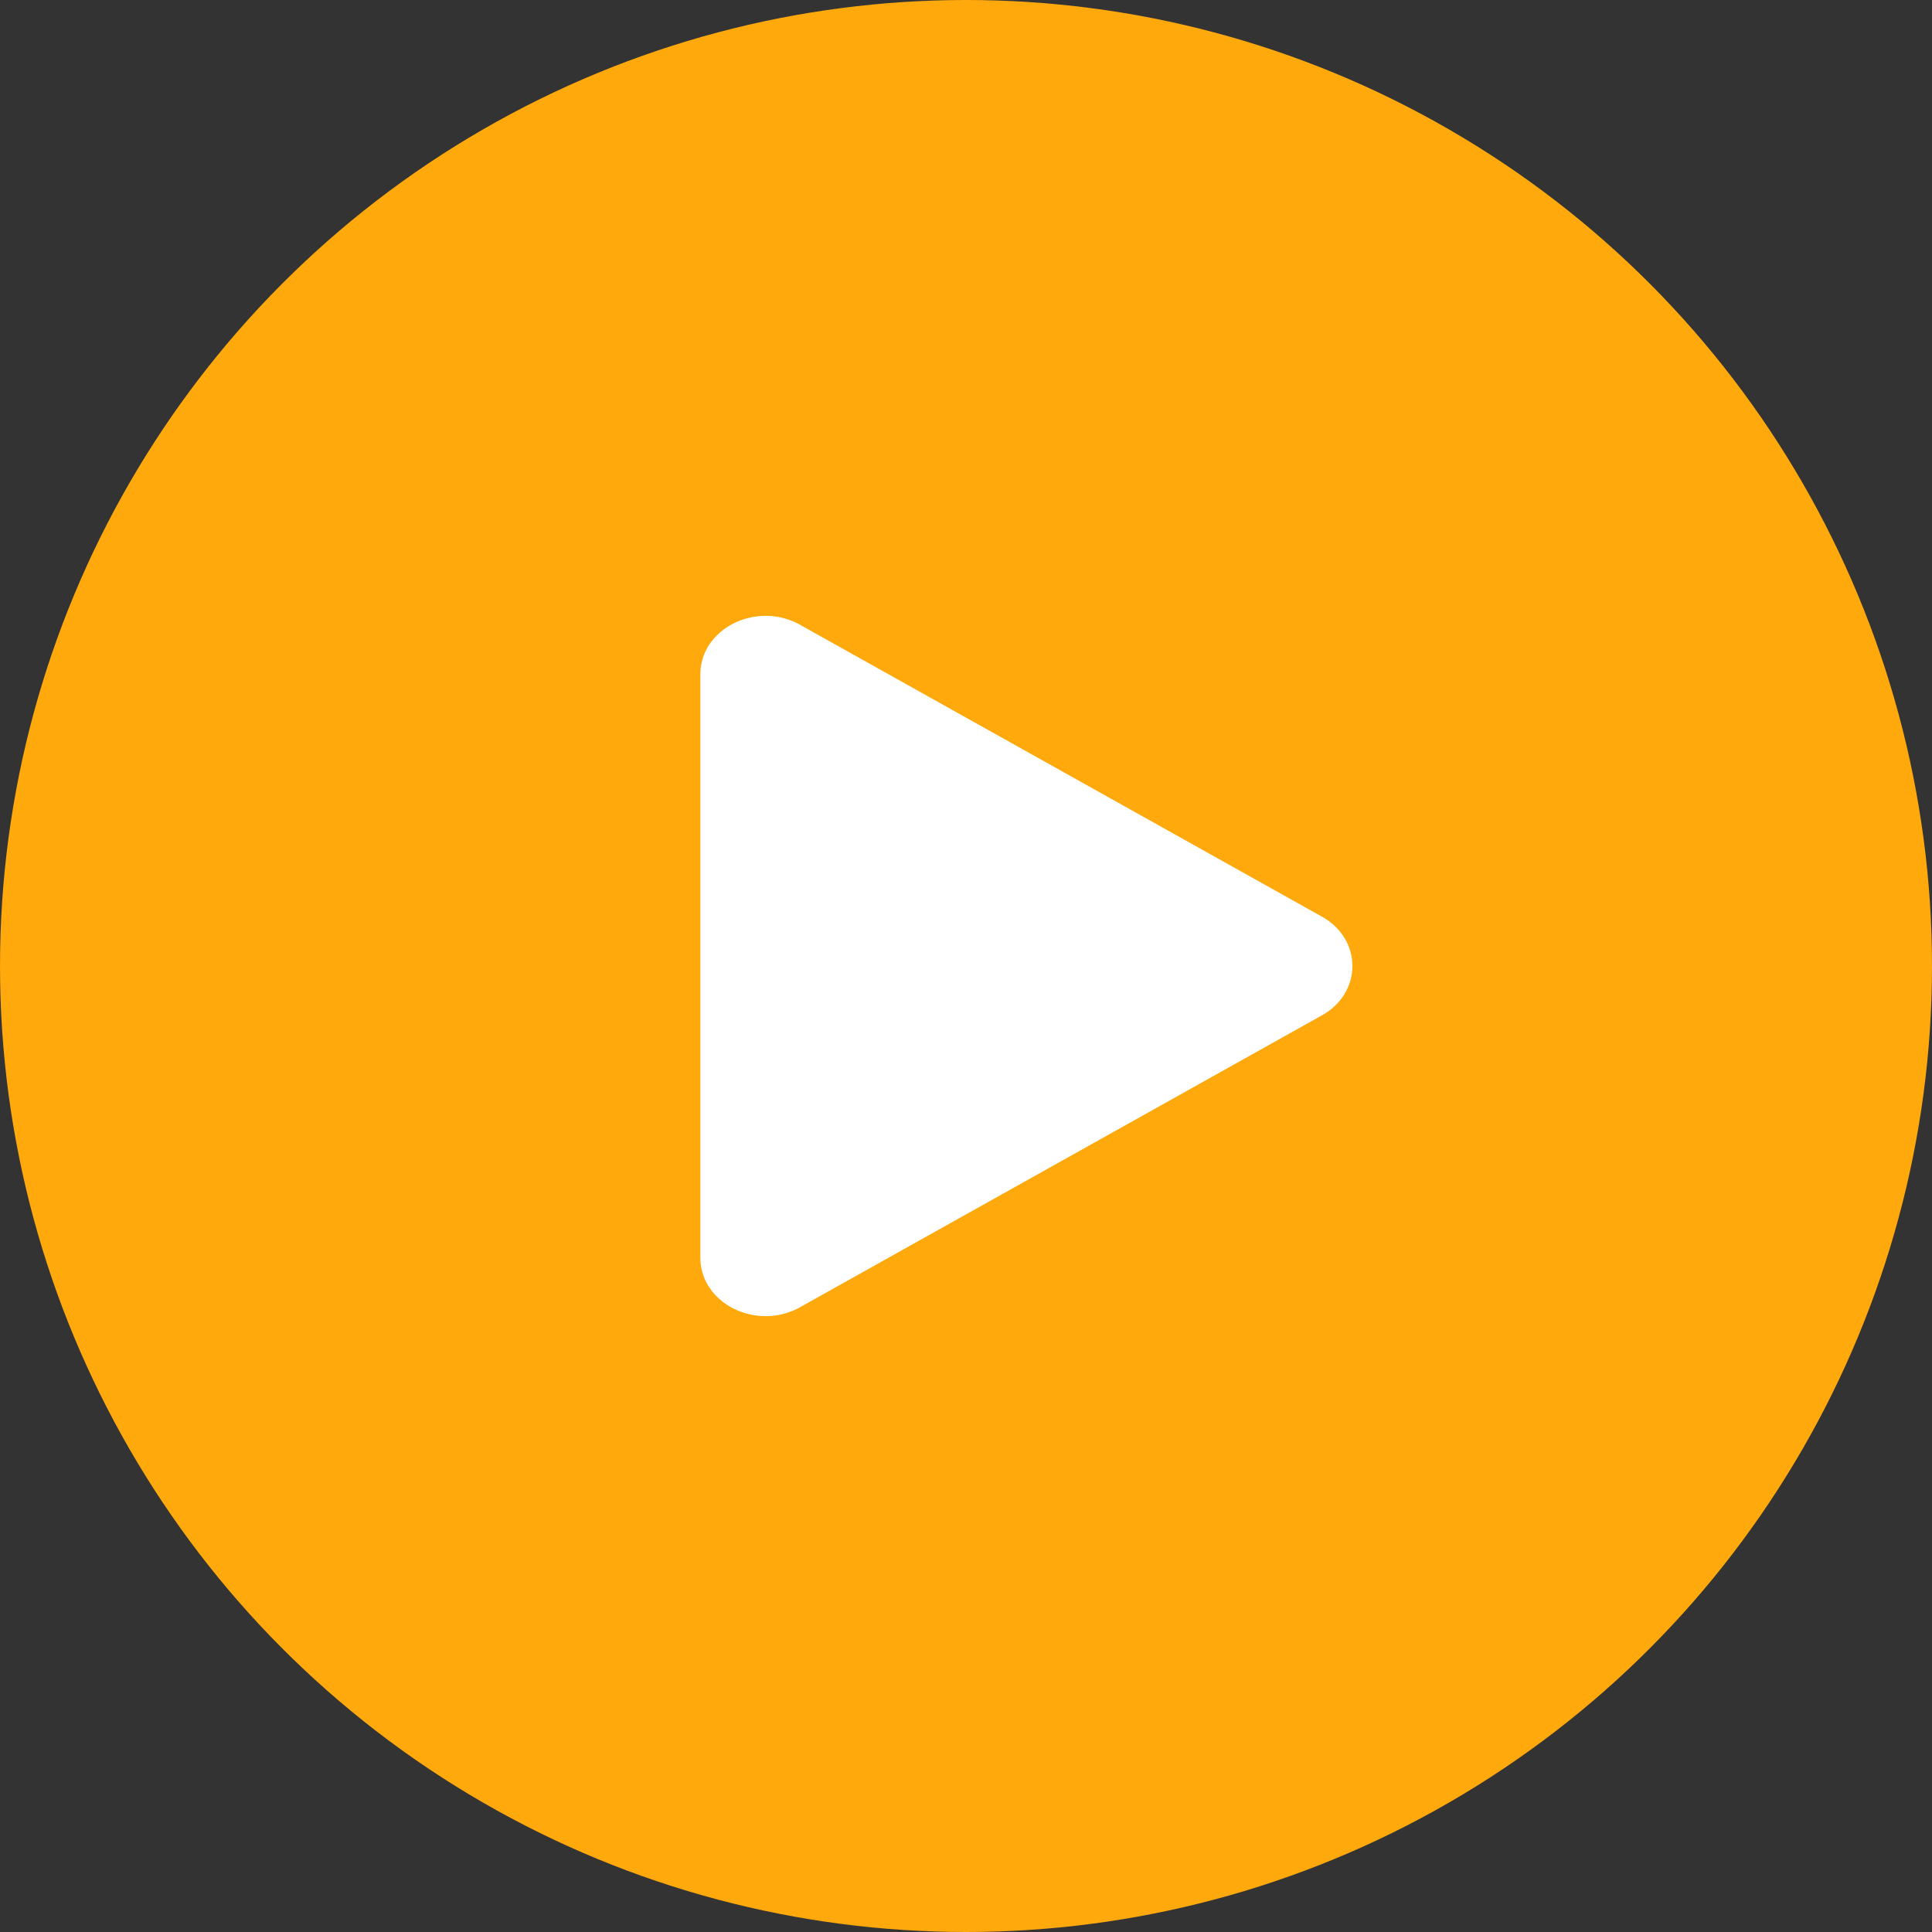
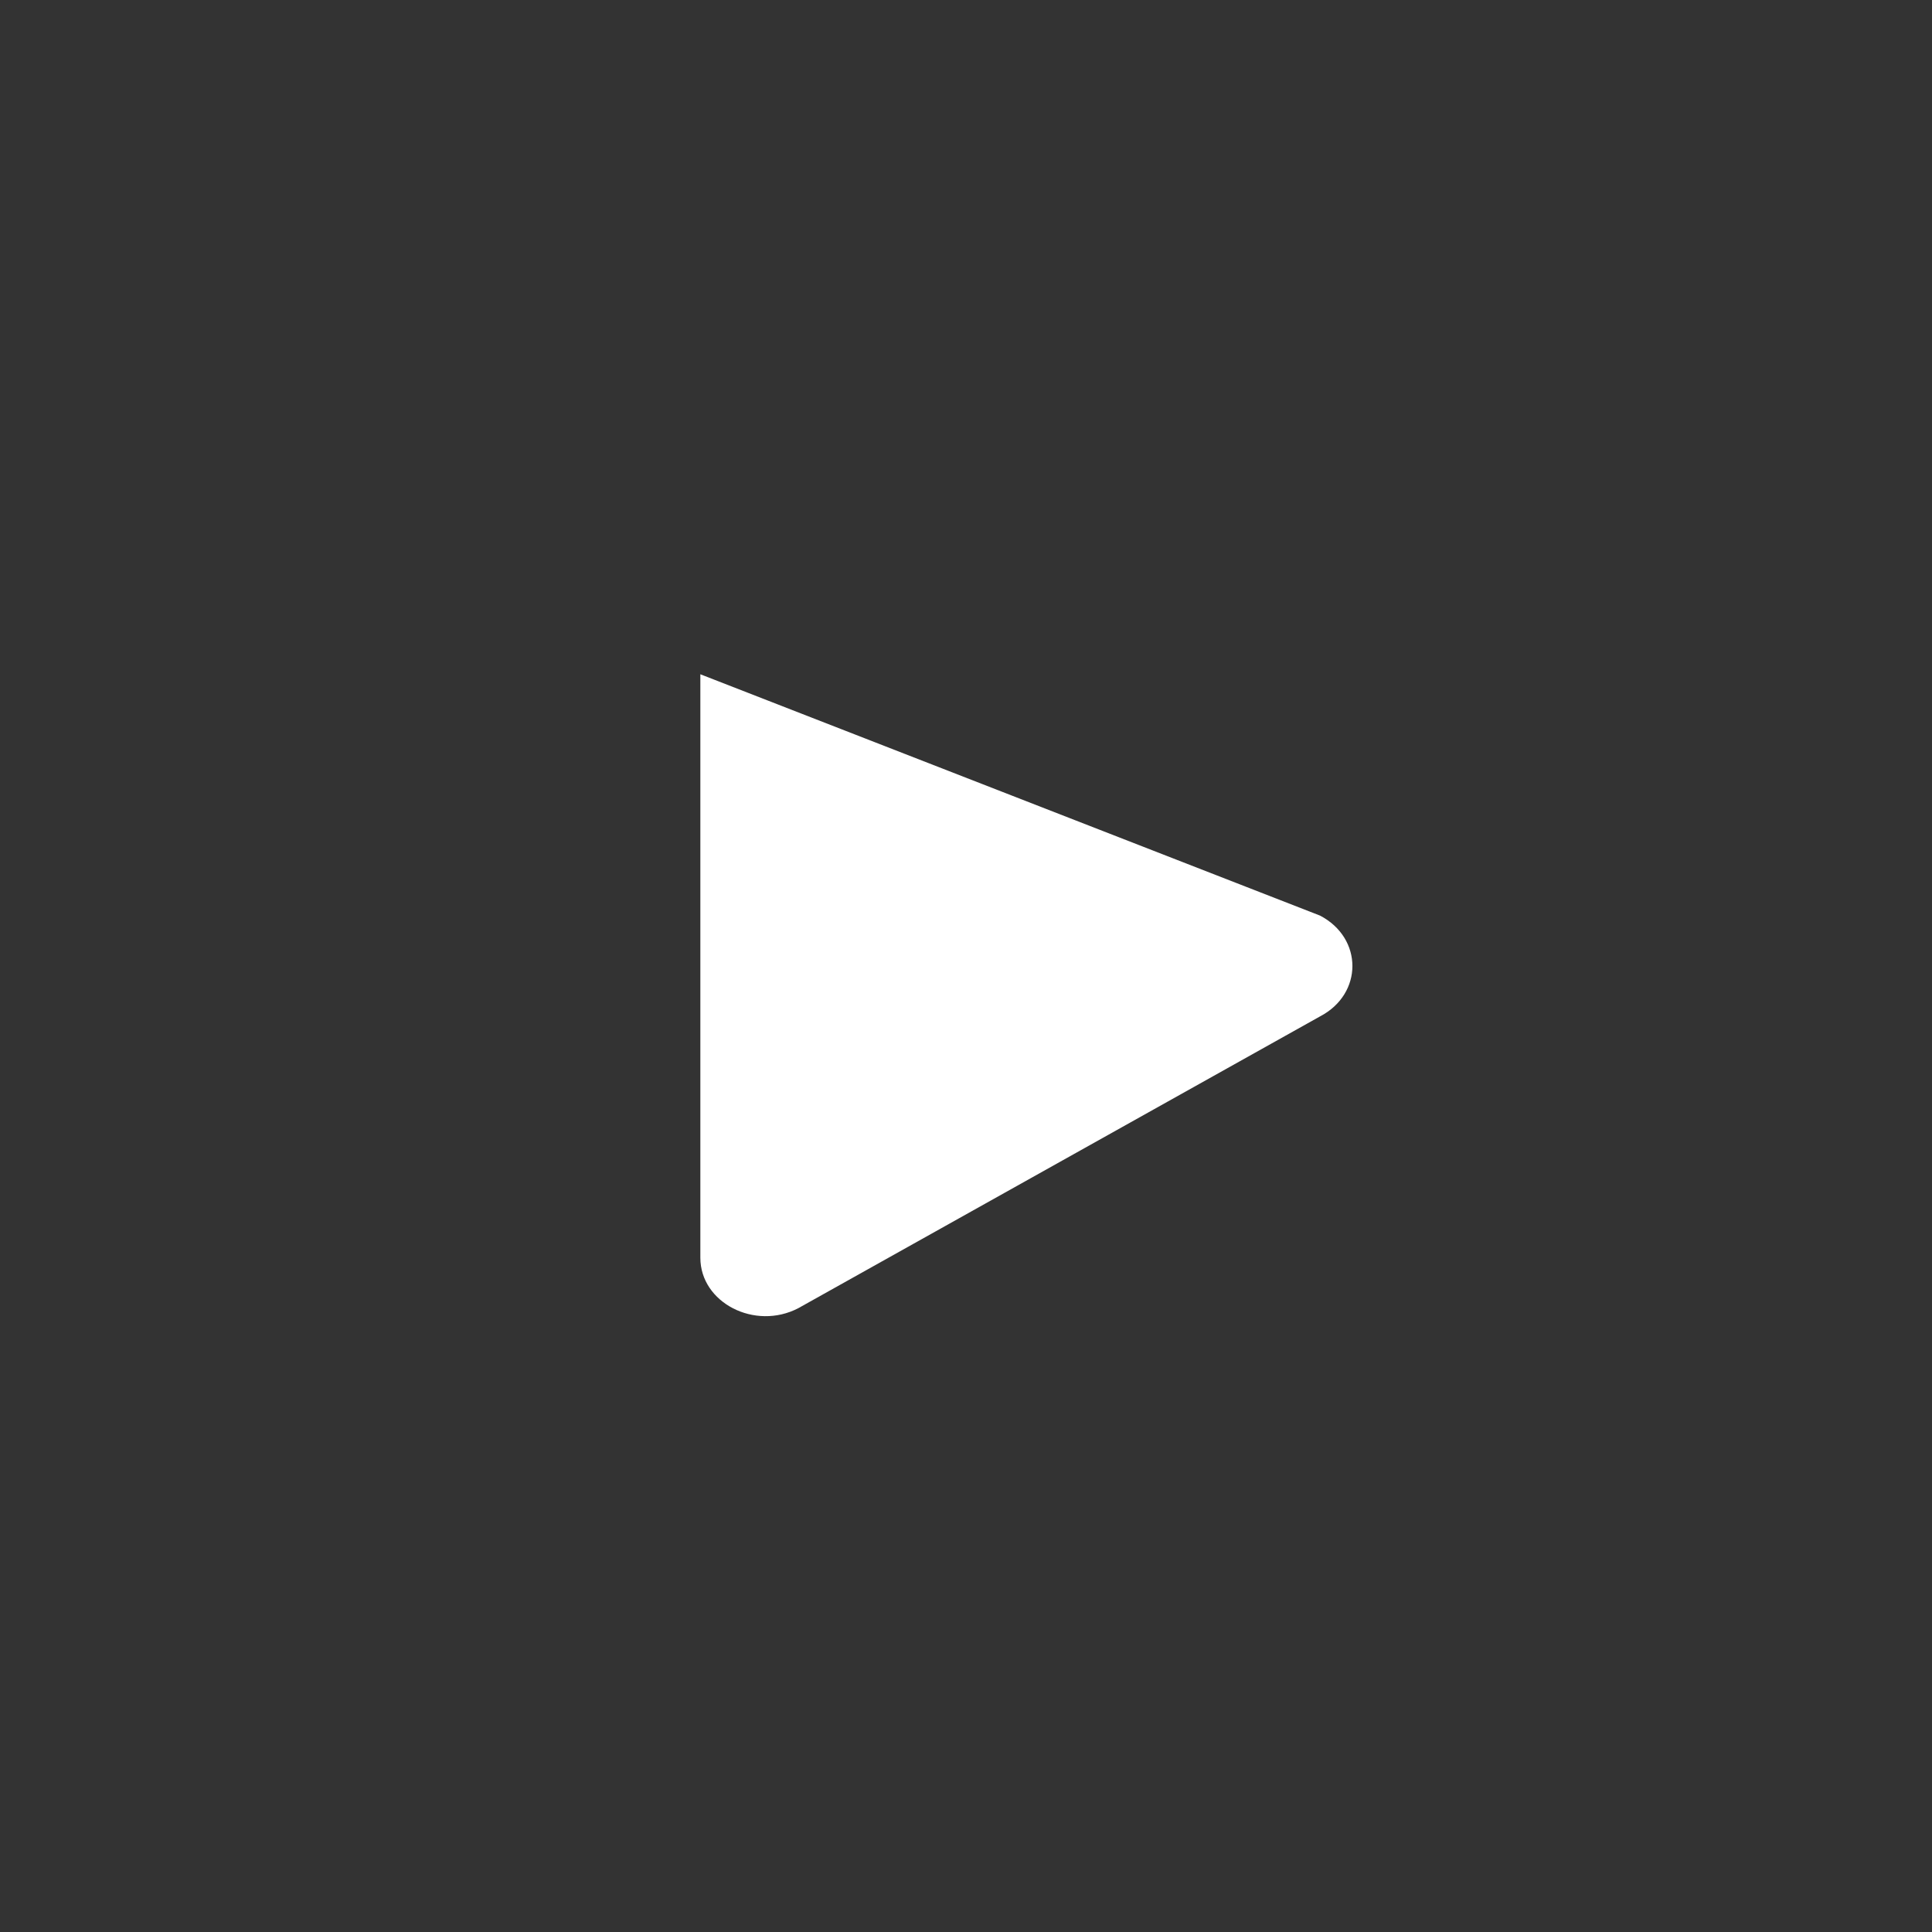
<svg xmlns="http://www.w3.org/2000/svg" width="80" height="80" viewBox="0 0 80 80" fill="none">
  <rect x="0" y="0" width="80" height="80" fill="#333333" stroke="none" />
-   <circle cx="40" cy="40" r="40" fill="#FFA90C" />
-   <path fill-rule="evenodd" clip-rule="evenodd" d="M29 27.92C29 26.055 31.261 24.893 33.06 25.833L54.66 37.913C56.447 38.845 56.447 41.155 54.66 42.087L33.06 54.167C31.261 55.107 29 53.945 29 52.08V27.92Z" fill="white" />
+   <path fill-rule="evenodd" clip-rule="evenodd" d="M29 27.92L54.66 37.913C56.447 38.845 56.447 41.155 54.66 42.087L33.06 54.167C31.261 55.107 29 53.945 29 52.08V27.92Z" fill="white" />
</svg>